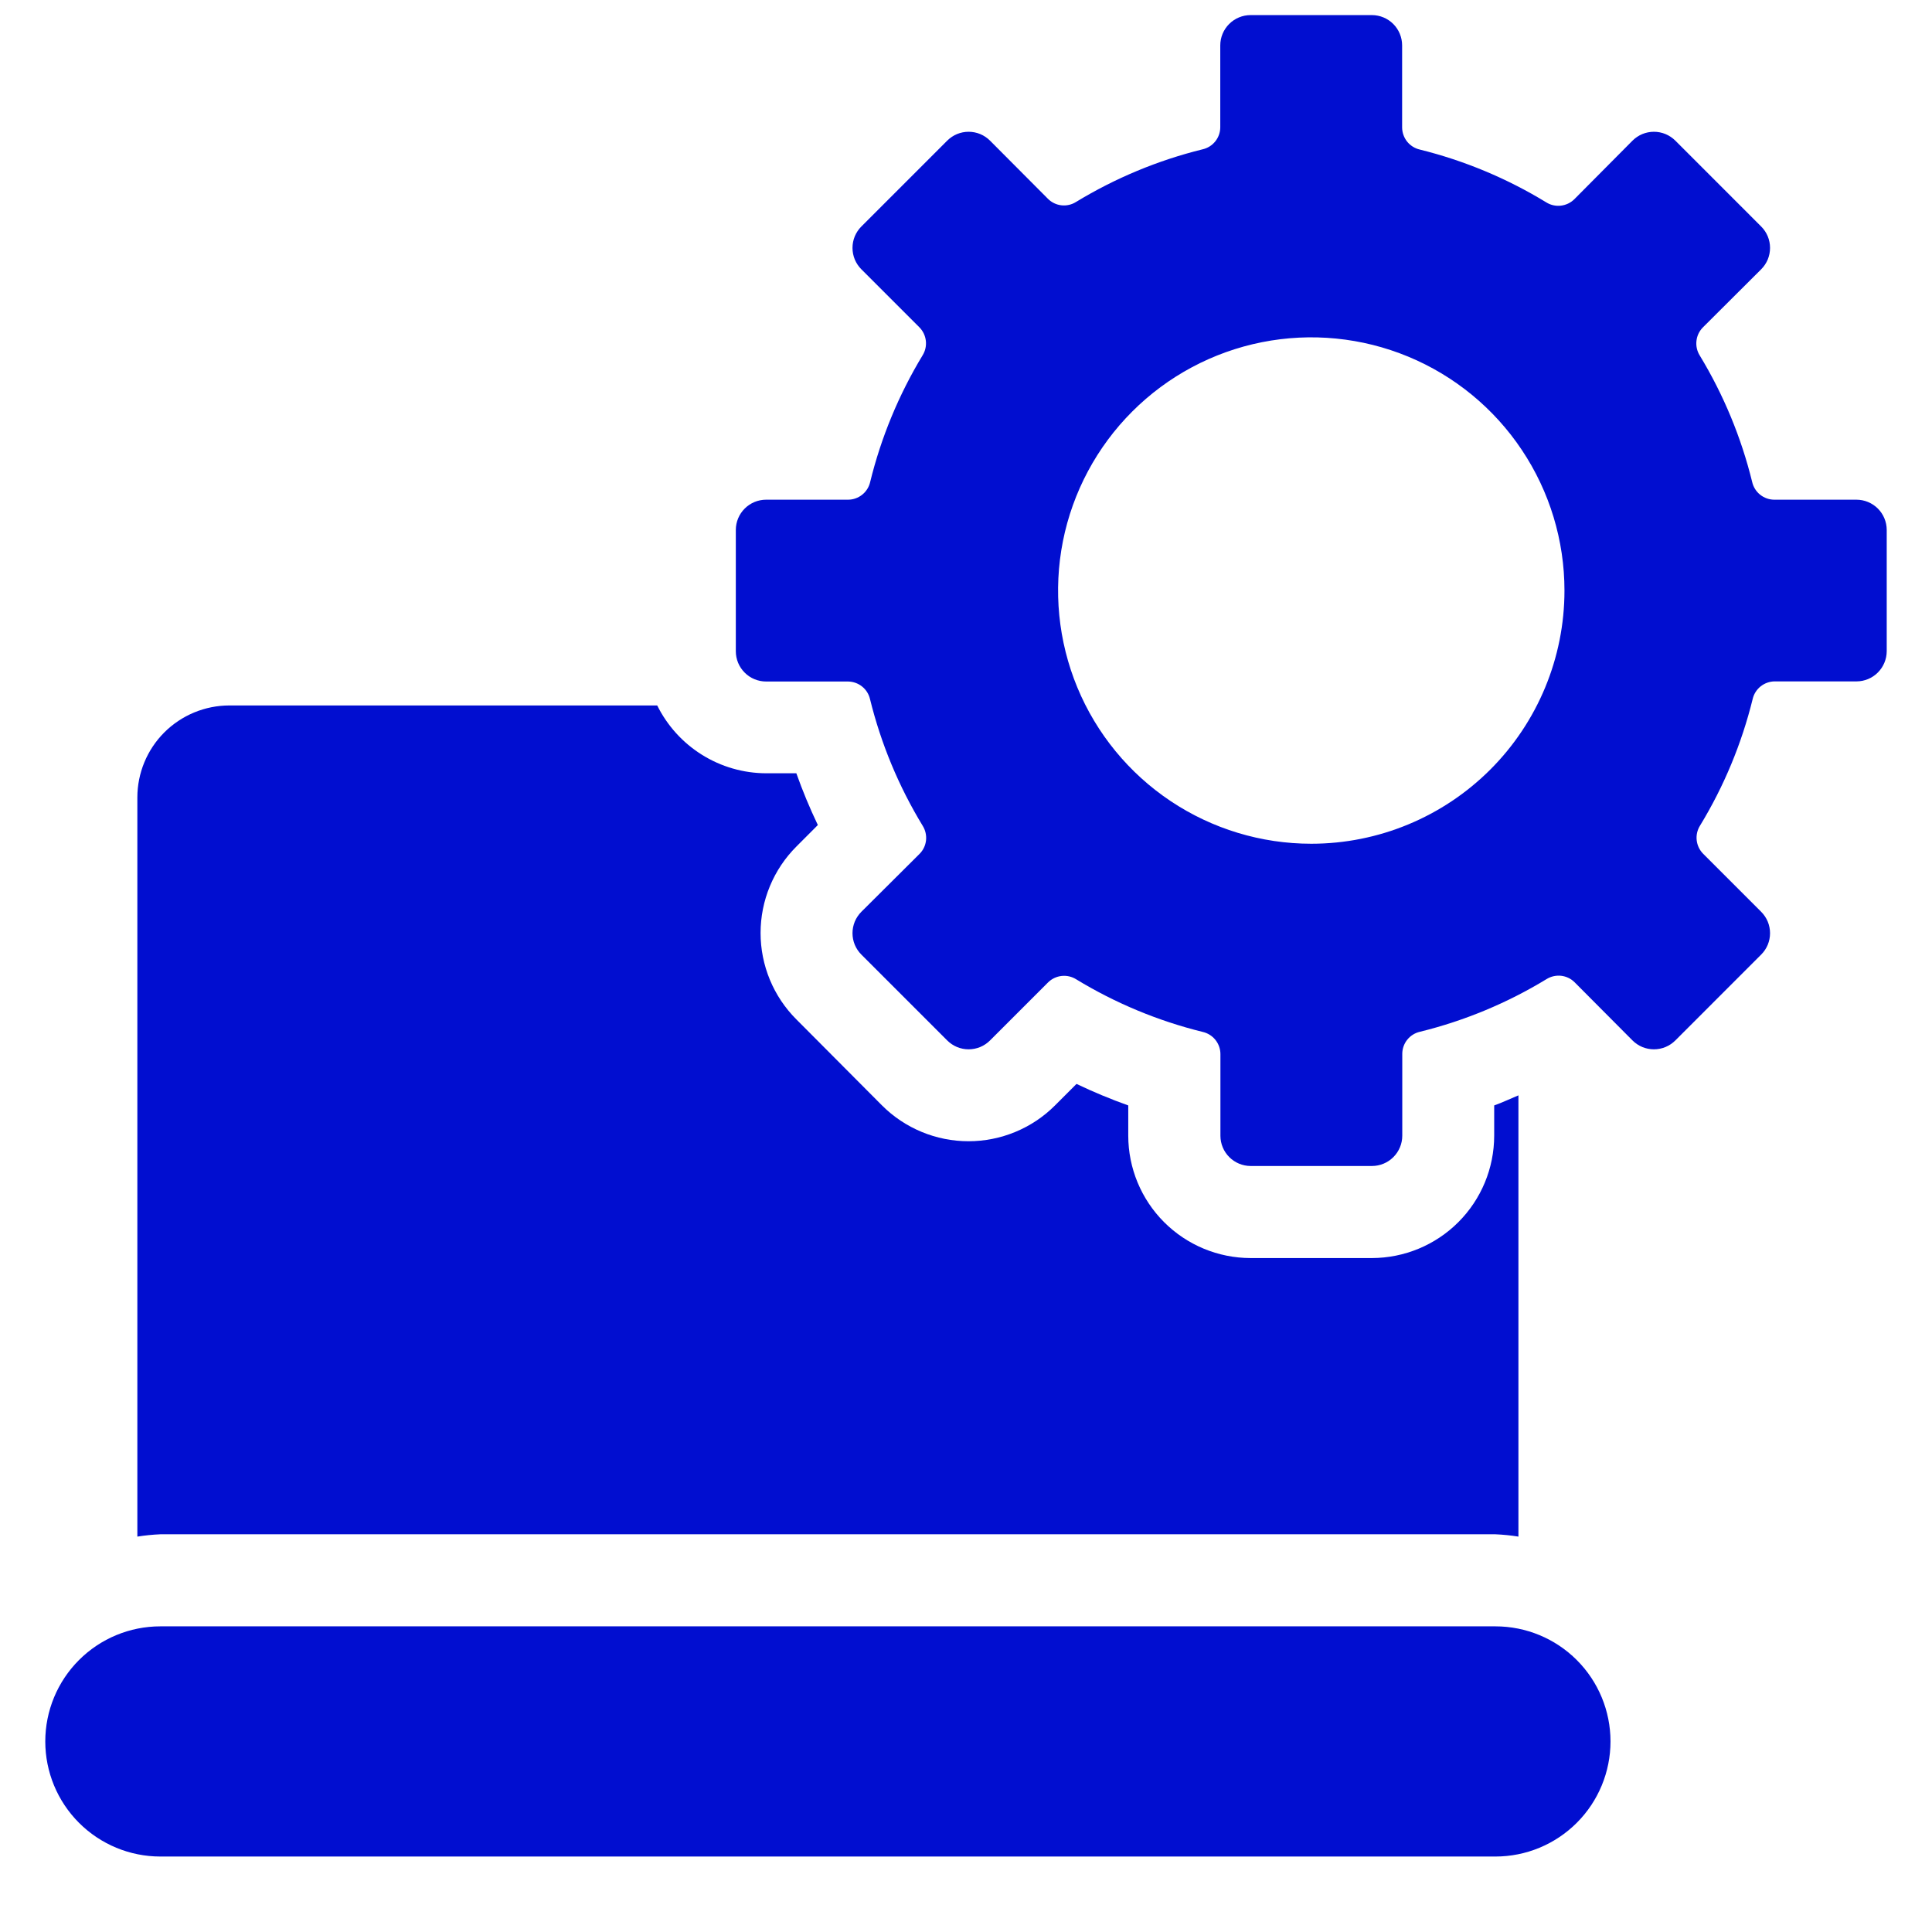
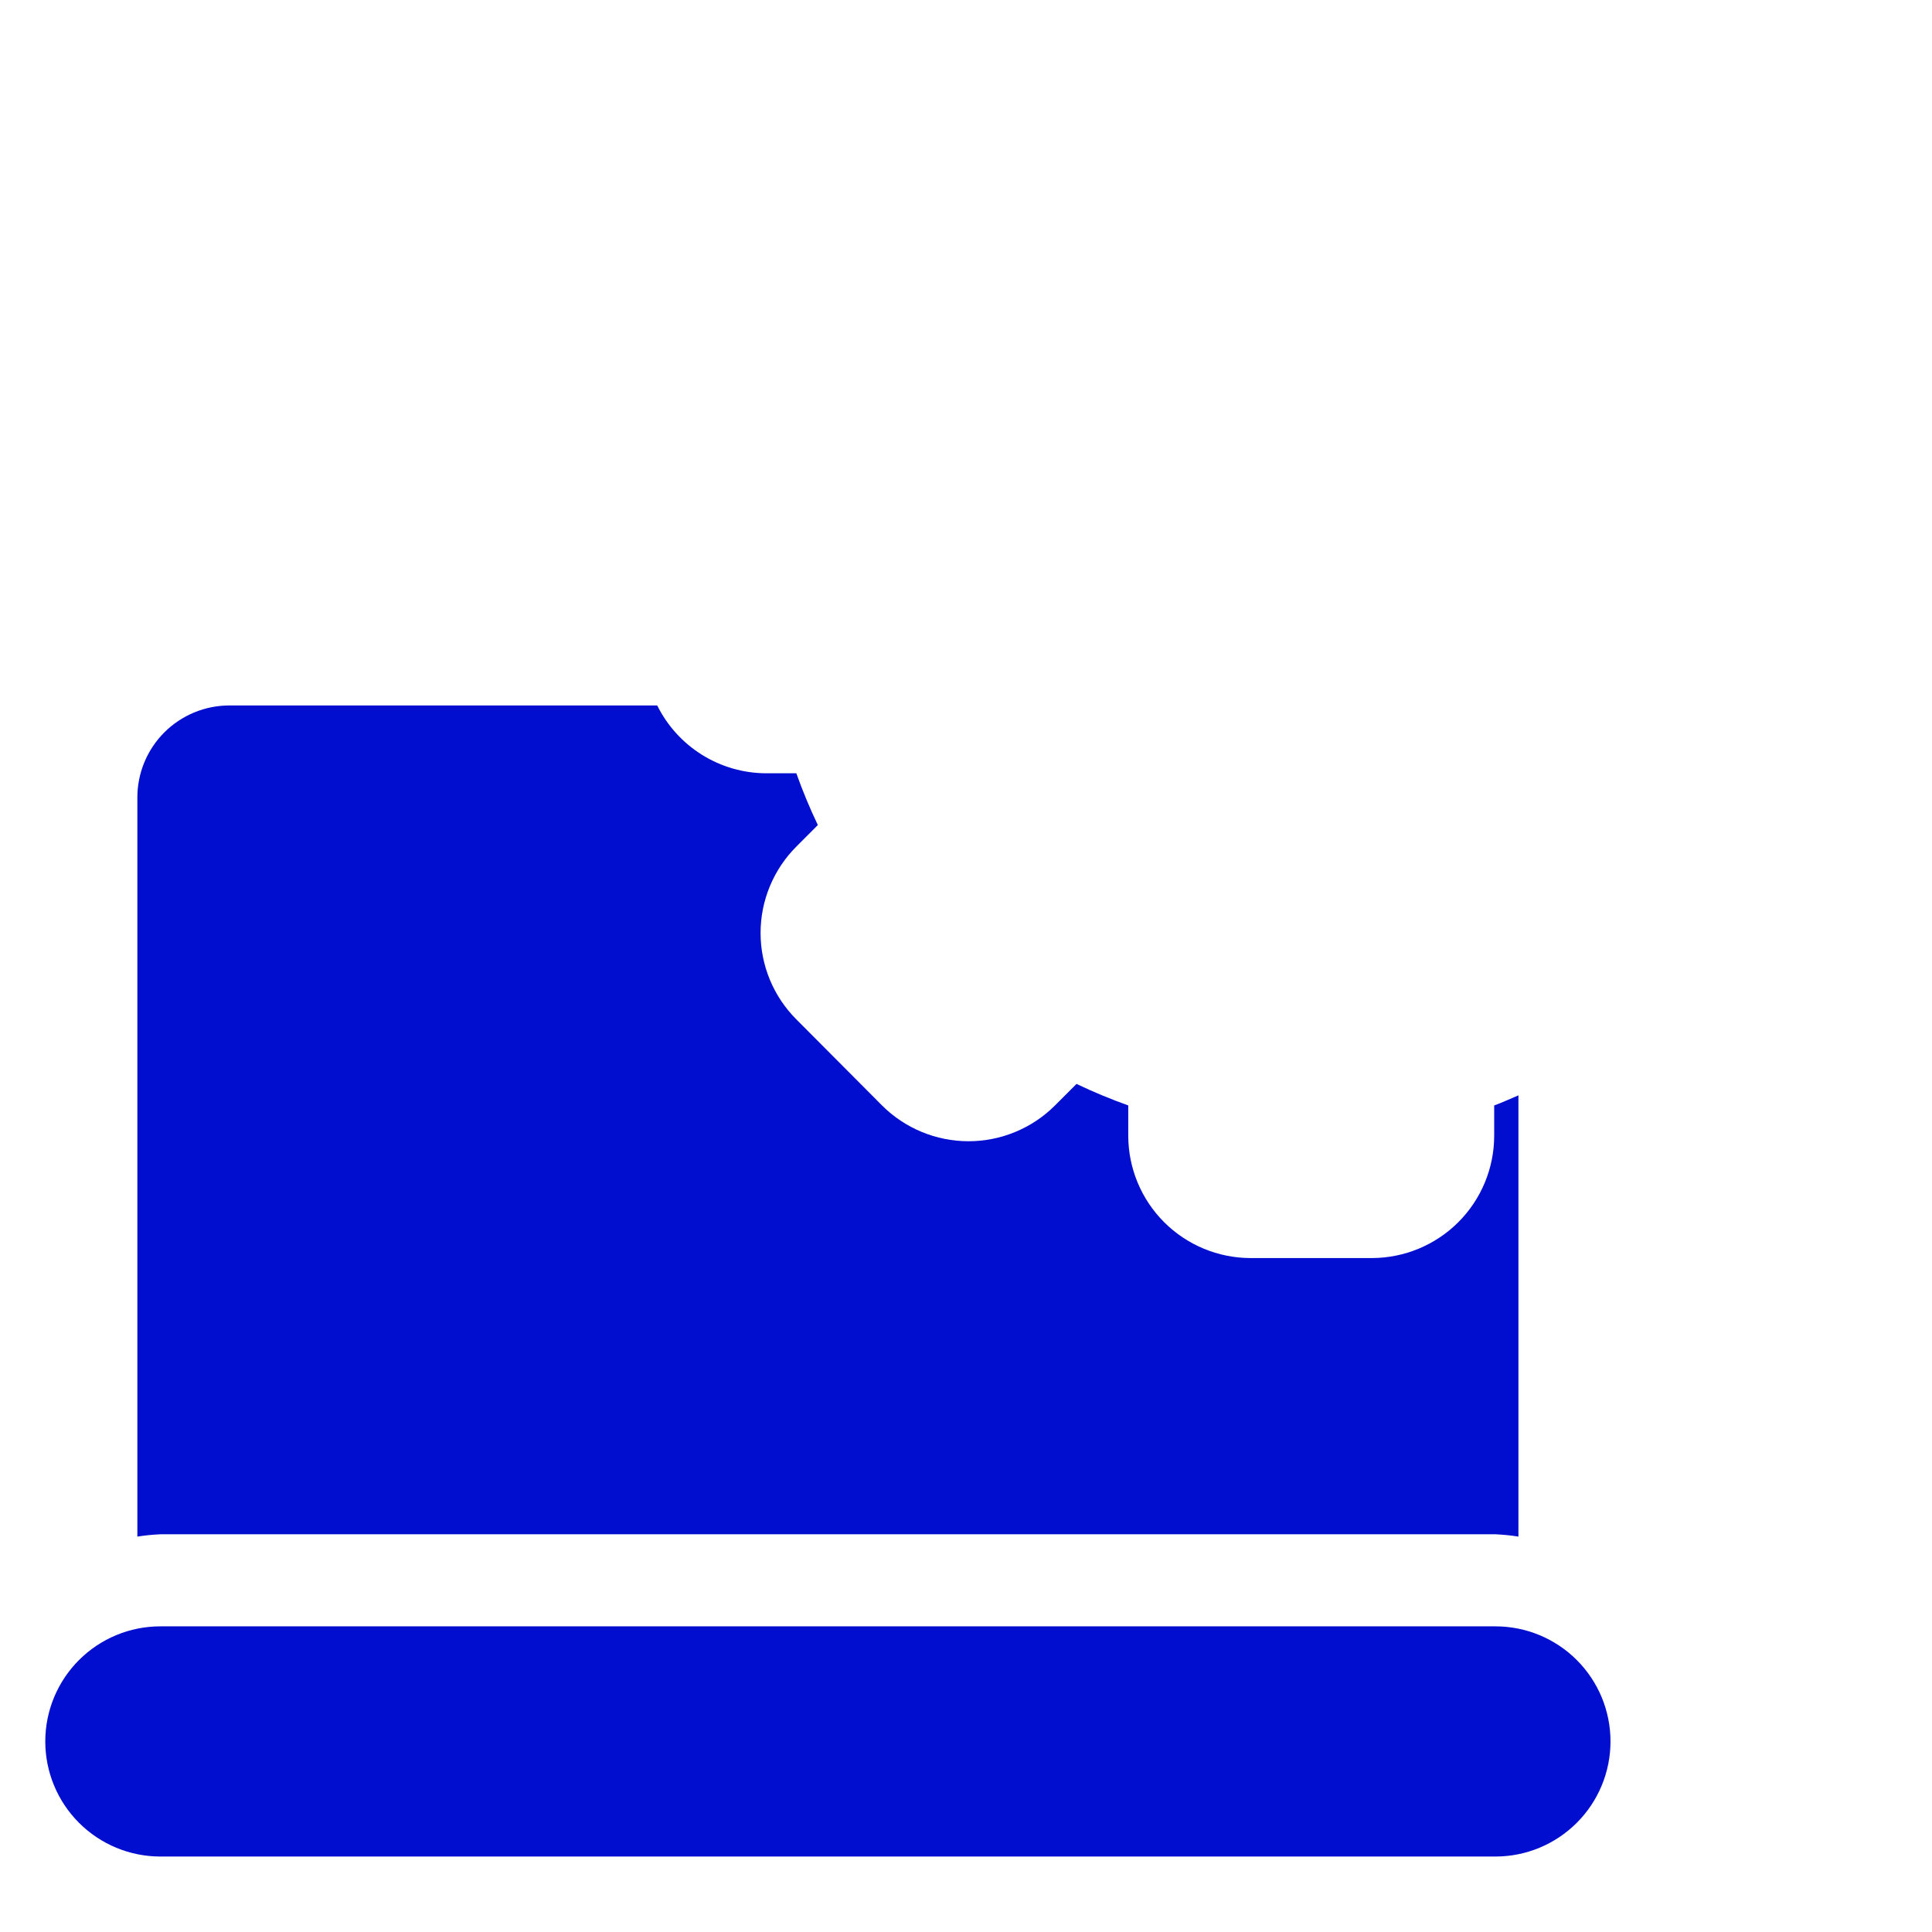
<svg xmlns="http://www.w3.org/2000/svg" width="64" height="64" viewBox="0 0 64 64" fill="none">
  <path d="M49.538 53.875H5.312C4.301 53.875 3.332 54.276 2.617 54.991C1.902 55.706 1.5 56.676 1.5 57.687C1.5 58.698 1.902 59.668 2.617 60.383C3.332 61.098 4.301 61.5 5.312 61.5H49.538C50.549 61.5 51.518 61.098 52.233 60.383C52.948 59.668 53.35 58.698 53.35 57.687C53.35 56.676 52.948 55.706 52.233 54.991C51.518 54.276 50.549 53.875 49.538 53.875ZM49.538 50.825C49.793 50.836 50.048 50.862 50.3 50.902V36.285C50.032 36.395 49.77 36.522 49.497 36.619V37.622C49.496 38.696 49.069 39.726 48.31 40.485C47.551 41.245 46.522 41.672 45.448 41.675H41.427C40.353 41.673 39.323 41.246 38.563 40.486C37.804 39.727 37.376 38.697 37.375 37.622V36.619C36.792 36.411 36.22 36.174 35.661 35.906L34.95 36.617C34.574 36.994 34.127 37.293 33.635 37.496C33.143 37.7 32.616 37.805 32.083 37.805C31.551 37.805 31.023 37.7 30.532 37.496C30.04 37.293 29.593 36.994 29.216 36.617L26.384 33.772C26.007 33.396 25.708 32.95 25.504 32.458C25.3 31.966 25.195 31.439 25.195 30.906C25.195 30.374 25.3 29.846 25.504 29.355C25.708 28.863 26.007 28.416 26.384 28.04L27.092 27.33C26.825 26.772 26.587 26.2 26.38 25.616H25.376C24.626 25.613 23.891 25.401 23.255 25.004C22.618 24.607 22.105 24.041 21.771 23.369H7.6C6.791 23.369 6.015 23.691 5.443 24.262C4.871 24.834 4.55 25.61 4.55 26.419V50.902C4.802 50.862 5.057 50.836 5.312 50.825H49.538Z" fill="#010ED0" />
-   <path d="M61.496 16.553H58.773C58.603 16.552 58.439 16.493 58.306 16.387C58.173 16.28 58.081 16.132 58.043 15.966C57.681 14.49 57.095 13.077 56.307 11.777C56.217 11.633 56.178 11.463 56.197 11.294C56.215 11.125 56.29 10.967 56.41 10.846L58.341 8.921C58.434 8.828 58.508 8.717 58.559 8.596C58.609 8.474 58.635 8.343 58.635 8.212C58.635 8.08 58.609 7.949 58.559 7.828C58.508 7.706 58.434 7.596 58.341 7.503L55.498 4.659C55.404 4.566 55.294 4.492 55.172 4.441C55.051 4.391 54.92 4.365 54.788 4.365C54.657 4.365 54.526 4.391 54.404 4.441C54.283 4.492 54.172 4.566 54.079 4.659L52.151 6.6C52.03 6.719 51.872 6.794 51.703 6.813C51.535 6.832 51.364 6.793 51.221 6.703C49.922 5.91 48.509 5.32 47.032 4.954C46.867 4.916 46.719 4.823 46.613 4.691C46.507 4.558 46.449 4.394 46.447 4.224V1.504C46.447 1.238 46.342 0.984 46.155 0.795C45.967 0.607 45.713 0.501 45.448 0.5H41.427C41.161 0.5 40.906 0.606 40.718 0.794C40.529 0.982 40.423 1.238 40.423 1.504V4.217C40.422 4.387 40.364 4.551 40.258 4.683C40.152 4.816 40.004 4.908 39.839 4.946C38.36 5.31 36.946 5.899 35.645 6.69C35.501 6.781 35.33 6.82 35.161 6.801C34.992 6.782 34.835 6.706 34.715 6.586L32.796 4.659C32.703 4.566 32.592 4.492 32.471 4.441C32.349 4.391 32.218 4.365 32.087 4.365C31.955 4.365 31.824 4.391 31.703 4.441C31.581 4.492 31.471 4.566 31.378 4.659L28.534 7.503C28.441 7.596 28.367 7.706 28.316 7.828C28.266 7.949 28.24 8.08 28.24 8.212C28.24 8.343 28.266 8.474 28.316 8.596C28.367 8.717 28.441 8.828 28.534 8.921L30.457 10.844C30.576 10.964 30.651 11.122 30.67 11.291C30.689 11.46 30.65 11.63 30.56 11.774C29.772 13.076 29.187 14.49 28.825 15.968C28.787 16.133 28.695 16.281 28.562 16.387C28.43 16.493 28.266 16.552 28.096 16.553H25.379C25.113 16.553 24.859 16.658 24.671 16.845C24.482 17.033 24.376 17.287 24.375 17.552V21.573C24.375 21.704 24.401 21.835 24.451 21.957C24.502 22.079 24.576 22.189 24.669 22.282C24.762 22.376 24.873 22.45 24.995 22.5C25.116 22.55 25.247 22.576 25.379 22.576H28.092C28.262 22.578 28.426 22.636 28.558 22.742C28.691 22.848 28.783 22.996 28.821 23.162C29.185 24.64 29.773 26.054 30.565 27.355C30.655 27.499 30.694 27.669 30.676 27.838C30.657 28.007 30.582 28.165 30.462 28.285L28.534 30.204C28.441 30.297 28.367 30.408 28.316 30.529C28.266 30.651 28.24 30.782 28.24 30.913C28.24 31.045 28.266 31.176 28.316 31.297C28.367 31.419 28.441 31.529 28.534 31.622L31.378 34.466C31.471 34.559 31.581 34.633 31.703 34.684C31.824 34.734 31.955 34.76 32.087 34.76C32.218 34.76 32.349 34.734 32.471 34.684C32.592 34.633 32.703 34.559 32.796 34.466L34.719 32.543C34.84 32.424 34.997 32.349 35.166 32.33C35.335 32.311 35.505 32.35 35.649 32.44C36.95 33.232 38.364 33.82 39.843 34.184C40.008 34.222 40.156 34.315 40.262 34.447C40.368 34.58 40.427 34.744 40.428 34.914V37.627C40.429 37.891 40.535 38.145 40.722 38.331C40.909 38.518 41.163 38.624 41.427 38.625H45.448C45.714 38.625 45.969 38.519 46.157 38.331C46.346 38.143 46.452 37.888 46.452 37.621V34.908C46.453 34.739 46.511 34.574 46.617 34.442C46.723 34.309 46.871 34.217 47.036 34.179C48.515 33.815 49.929 33.227 51.23 32.435C51.374 32.345 51.544 32.306 51.713 32.324C51.882 32.343 52.04 32.418 52.16 32.538L54.079 34.466C54.172 34.559 54.283 34.633 54.404 34.684C54.526 34.734 54.657 34.76 54.788 34.76C54.92 34.76 55.051 34.734 55.172 34.684C55.294 34.633 55.404 34.559 55.498 34.466L58.341 31.622C58.434 31.529 58.508 31.419 58.559 31.297C58.609 31.176 58.635 31.045 58.635 30.913C58.635 30.782 58.609 30.651 58.559 30.529C58.508 30.408 58.434 30.297 58.341 30.204L56.418 28.281C56.299 28.16 56.224 28.003 56.205 27.834C56.186 27.665 56.225 27.495 56.315 27.351C57.107 26.05 57.695 24.636 58.059 23.157C58.097 22.992 58.19 22.844 58.322 22.738C58.455 22.632 58.619 22.573 58.789 22.572H61.502C61.766 22.571 62.02 22.465 62.206 22.278C62.393 22.091 62.499 21.837 62.5 21.573V17.552C62.499 17.287 62.393 17.033 62.205 16.845C62.016 16.658 61.762 16.553 61.496 16.553ZM43.438 27.95C41.779 27.95 40.157 27.458 38.778 26.537C37.398 25.615 36.323 24.305 35.688 22.772C35.054 21.24 34.888 19.553 35.211 17.926C35.535 16.299 36.334 14.805 37.507 13.632C38.68 12.459 40.174 11.66 41.801 11.336C43.428 11.012 45.115 11.179 46.647 11.813C48.18 12.448 49.49 13.523 50.411 14.903C51.333 16.282 51.825 17.904 51.825 19.562C51.825 21.787 50.941 23.92 49.368 25.493C47.795 27.066 45.662 27.95 43.438 27.95Z" fill="#010ED0" />
</svg>